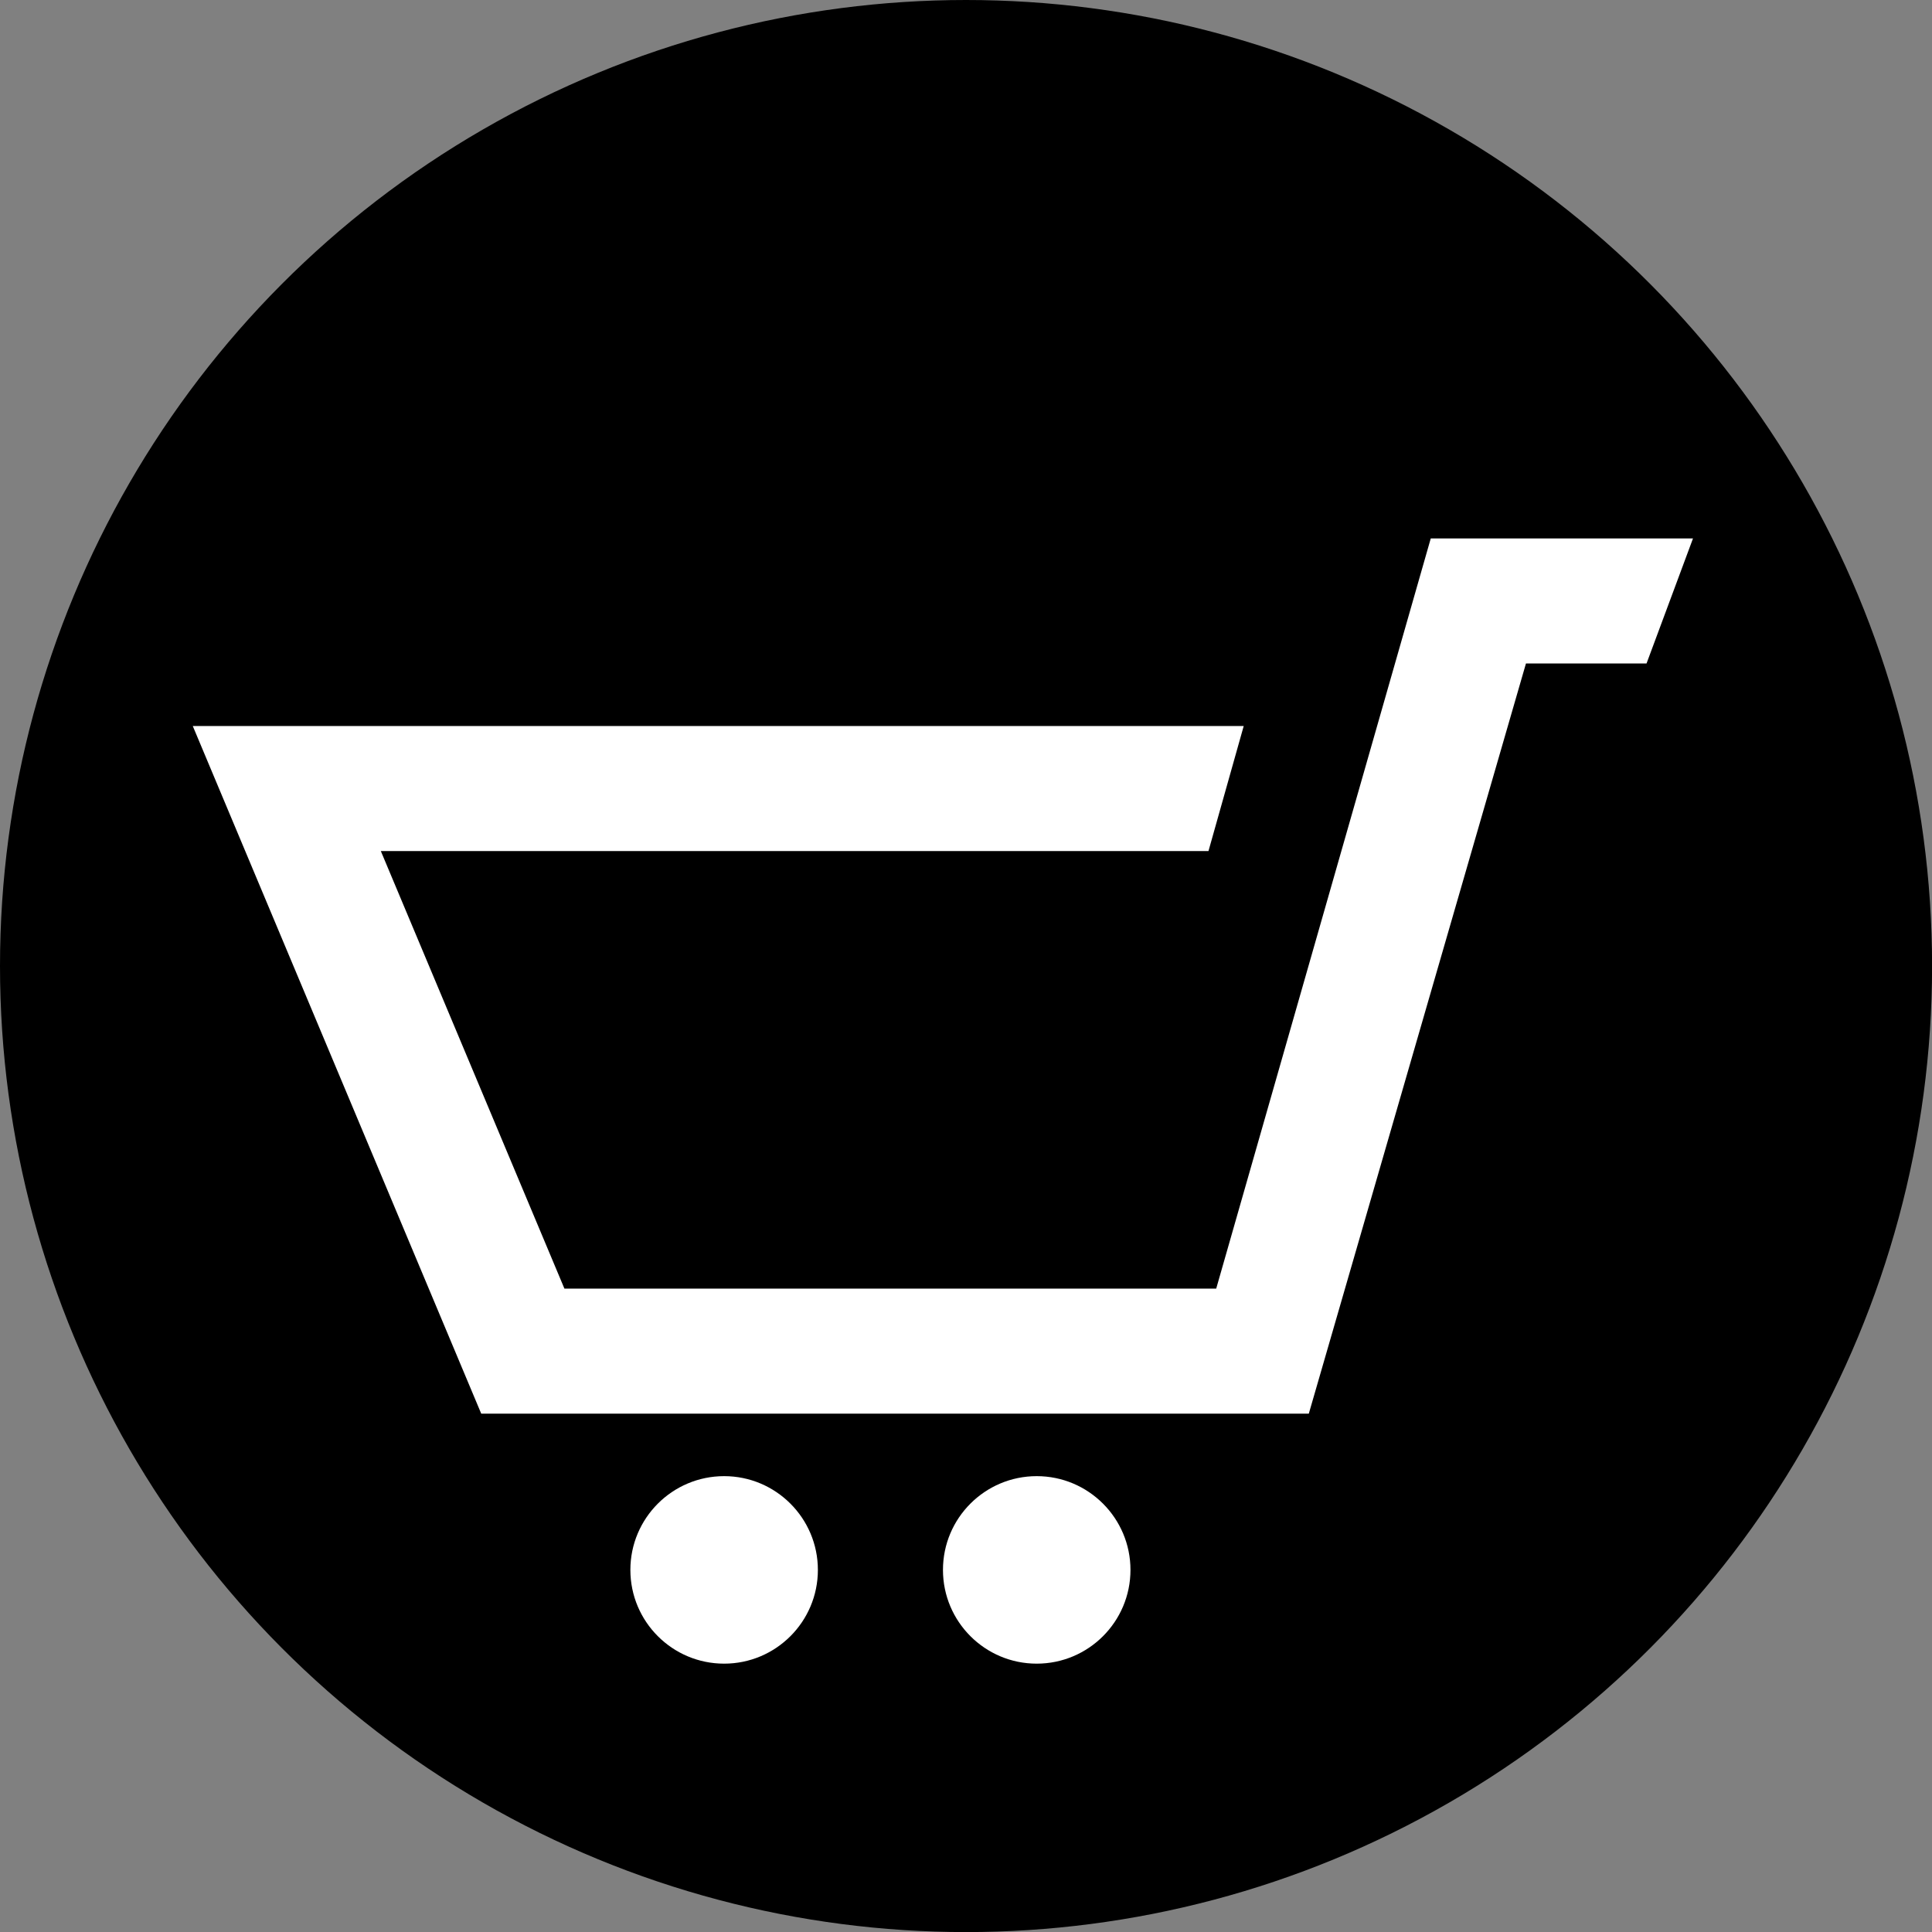
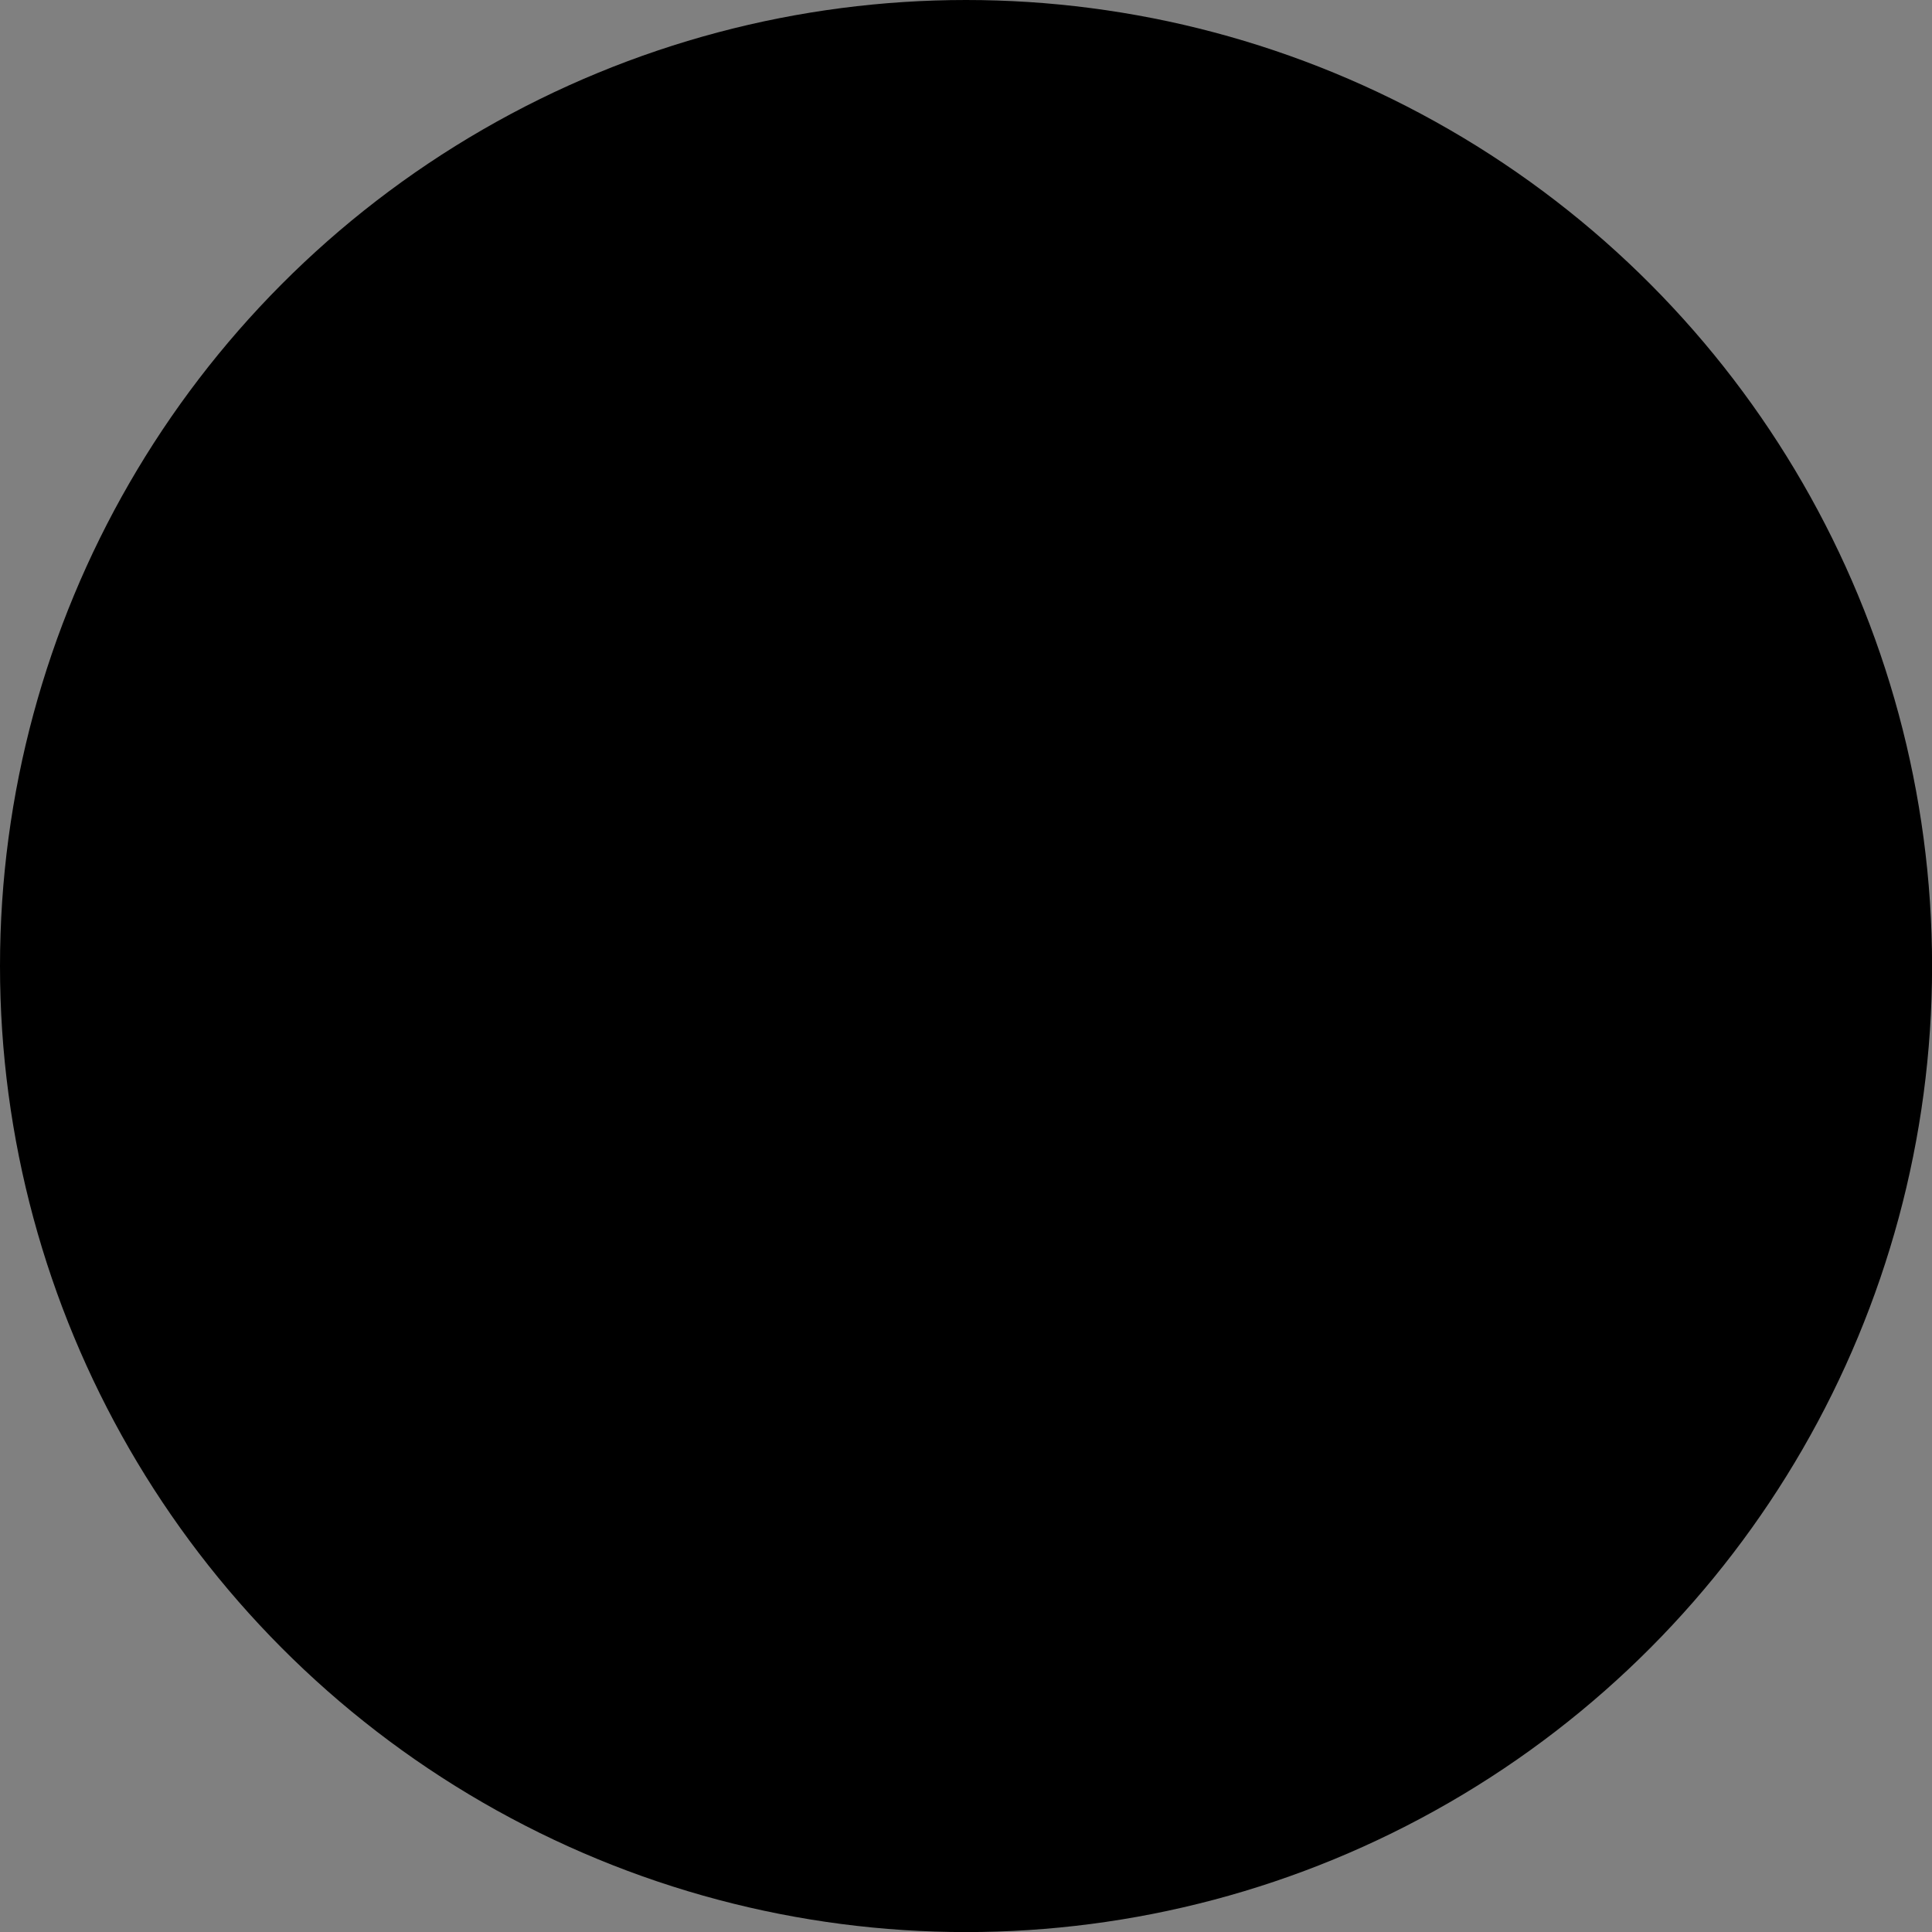
<svg xmlns="http://www.w3.org/2000/svg" xmlns:ns1="http://sodipodi.sourceforge.net/DTD/sodipodi-0.dtd" xmlns:ns2="http://www.inkscape.org/namespaces/inkscape" viewBox="0 0 25.285 25.285" version="1.1" id="svg2" ns1:docname="cart.svg" width="25.285" height="25.285" ns2:version="1.3 (0e150ed6c4, 2023-07-21)">
  <rect x="0" y="0" width="25.285" height="25.285" fill="#808080" stroke="none" />
  <defs id="defs2" />
  <ns1:namedview id="namedview2" pagecolor="#ffffff" bordercolor="#666666" borderopacity="1.0" ns2:showpageshadow="2" ns2:pageopacity="0.0" ns2:pagecheckerboard="0" ns2:deskcolor="#d1d1d1" showgrid="false" ns2:zoom="6.65625" ns2:cx="44.469484" ns2:cy="13.971831" ns2:current-layer="svg2" />
  <circle style="fill:#000000;stroke-width:0.378;stroke-miterlimit:10" id="path3" cx="12.643" cy="12.643" r="12.643" />
-   <path d="m 22.157,7.047 -0.608,1.636 H 19.971 L 17.129,18.501 H 6.298 L 2.523,9.502 H 16.277 l -0.461,1.636 H 4.984 l 2.403,5.727 H 15.917 L 18.725,7.047 Z M 9.477,19.319 c -0.677,0 -1.227,0.55 -1.227,1.227 0,0.678 0.55,1.227 1.227,1.227 0.677,0 1.227,-0.549 1.227,-1.227 0,-0.677 -0.55,-1.227 -1.227,-1.227 z m 5.645,-5.727 -1.554,5.727 c -0.677,0 -1.227,0.549 -1.227,1.227 0,0.678 0.55,1.227 1.227,1.227 0.677,0 1.227,-0.549 1.227,-1.227 0,-0.677 -0.55,-1.227 -1.227,-1.227 z" style="fill:#ffffff;stroke-width:1" id="path2" />
</svg>